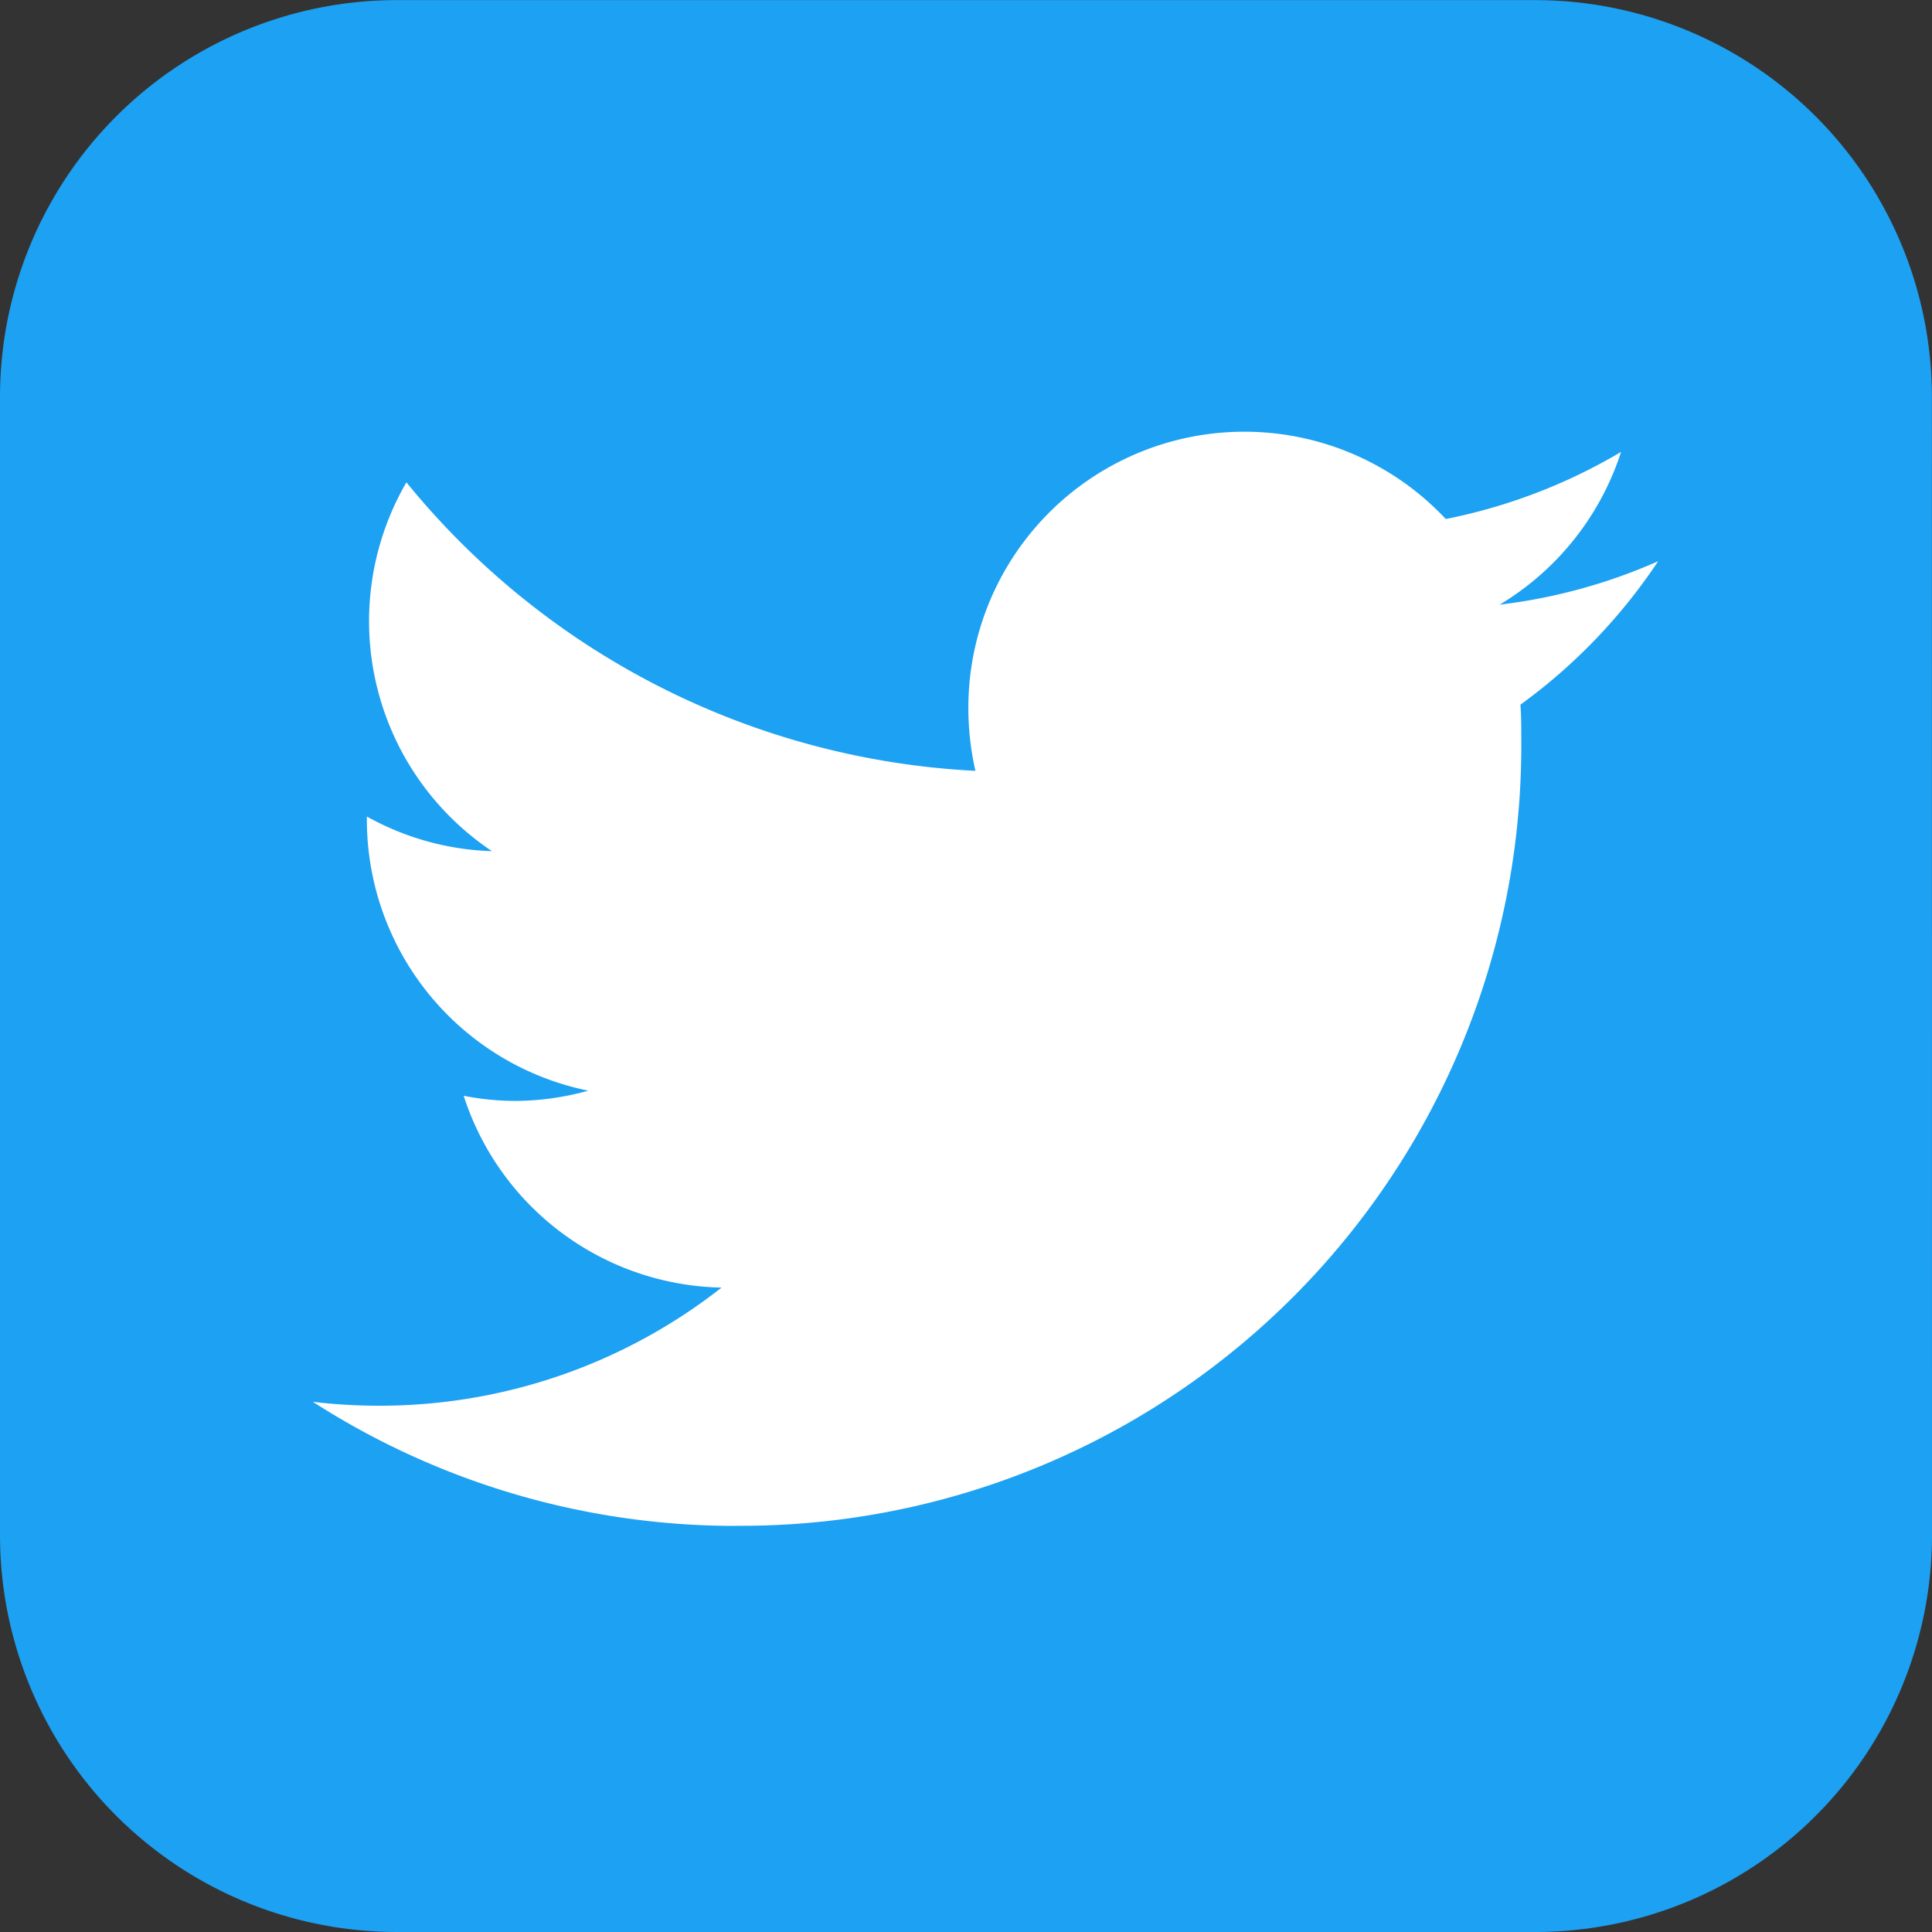
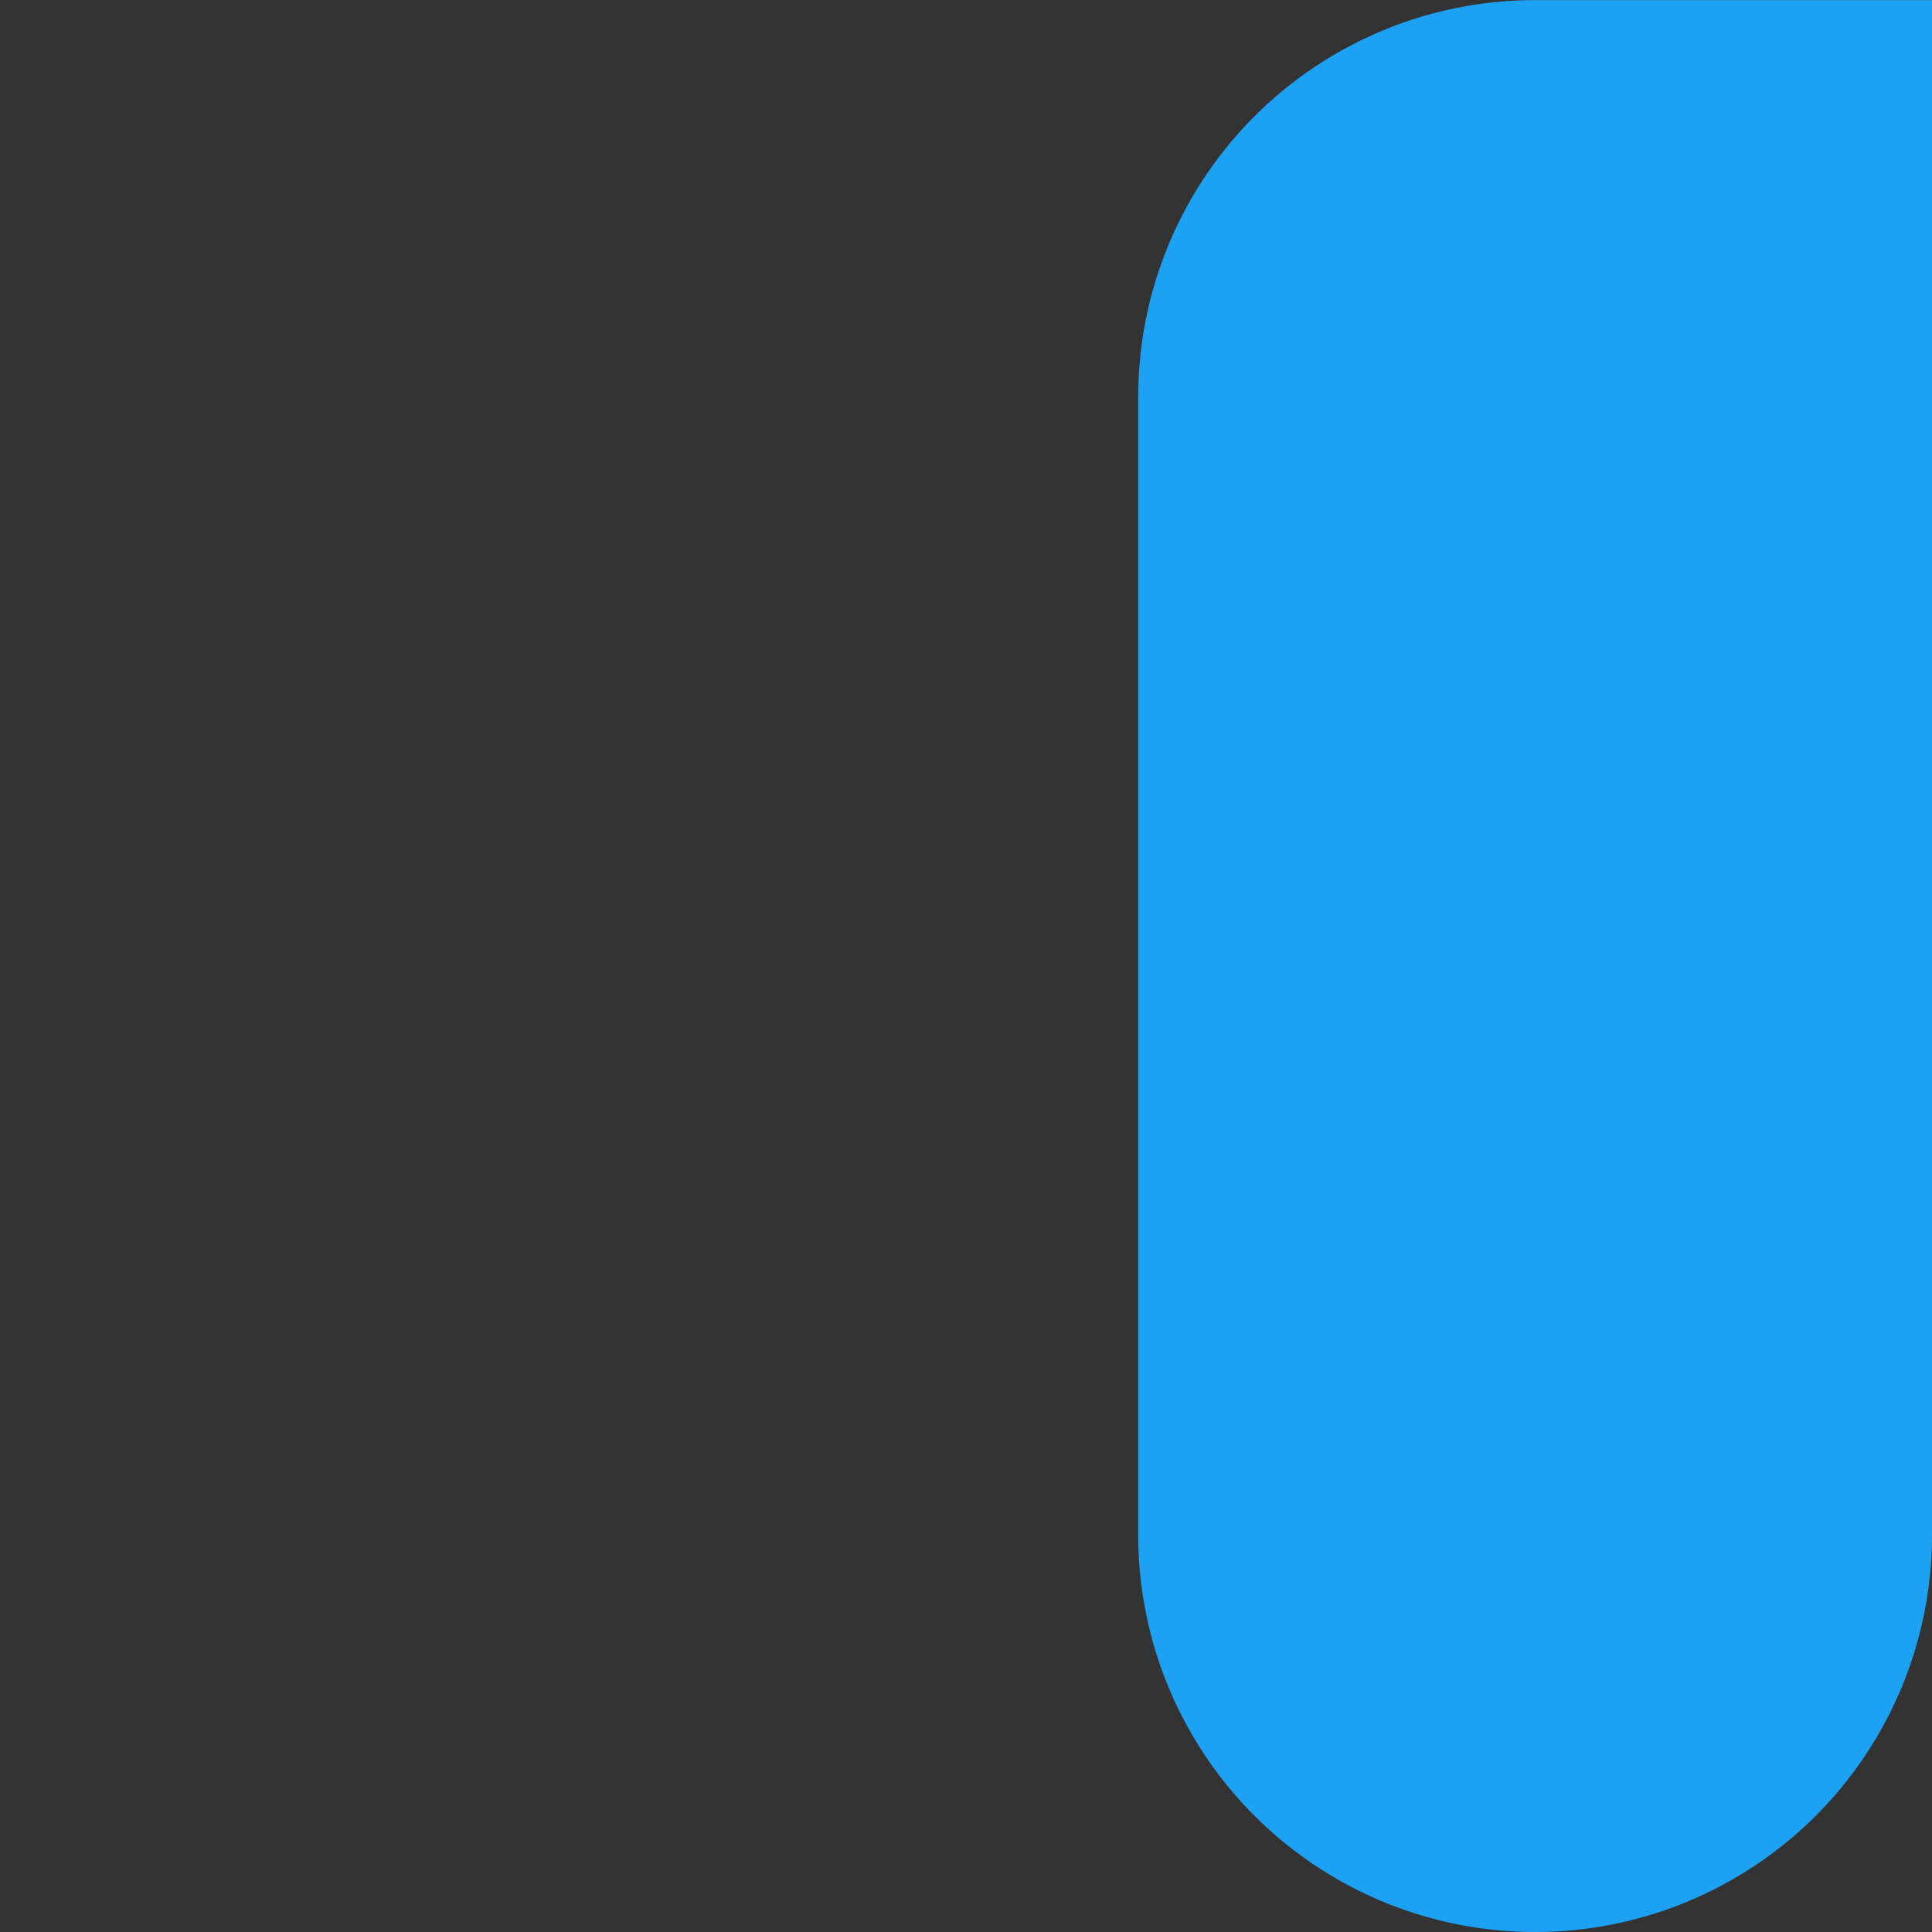
<svg xmlns="http://www.w3.org/2000/svg" id="Group_24977" data-name="Group 24977" width="18.858" height="18.858" viewBox="0 0 18.858 18.858">
  <rect x="0" y="0" width="18.858" height="18.858" fill="#333333" stroke="none" />
-   <path id="Path_24345" data-name="Path 24345" d="M534.058,503.659a3.874,3.874,0,0,1-3.874,3.873H519.074a3.874,3.874,0,0,1-3.874-3.873v-11.11a3.874,3.874,0,0,1,3.874-3.874h11.109a3.874,3.874,0,0,1,3.874,3.874Z" transform="translate(-515.2 -488.674)" fill="#1da1f2" />
-   <path id="Path_24346" data-name="Path 24346" d="M547.812,538.714a7.615,7.615,0,0,0,7.666-7.667c0-.116,0-.233-.008-.348a5.465,5.465,0,0,0,1.344-1.4,5.4,5.4,0,0,1-1.547.424,2.711,2.711,0,0,0,1.185-1.491,5.423,5.423,0,0,1-1.711.655,2.694,2.694,0,0,0-4.66,1.842,2.761,2.761,0,0,0,.069.616,7.656,7.656,0,0,1-5.554-2.816,2.7,2.7,0,0,0,.835,3.6,2.673,2.673,0,0,1-1.221-.338c0,.012,0,.023,0,.035a2.7,2.7,0,0,0,2.161,2.641,2.7,2.7,0,0,1-.709.1,2.661,2.661,0,0,1-.507-.05,2.7,2.7,0,0,0,2.517,1.872,5.4,5.4,0,0,1-3.347,1.153,5.459,5.459,0,0,1-.642-.038,7.619,7.619,0,0,0,4.13,1.211" transform="translate(-540.629 -523.821)" fill="#fff" />
+   <path id="Path_24345" data-name="Path 24345" d="M534.058,503.659a3.874,3.874,0,0,1-3.874,3.873a3.874,3.874,0,0,1-3.874-3.873v-11.11a3.874,3.874,0,0,1,3.874-3.874h11.109a3.874,3.874,0,0,1,3.874,3.874Z" transform="translate(-515.2 -488.674)" fill="#1da1f2" />
</svg>